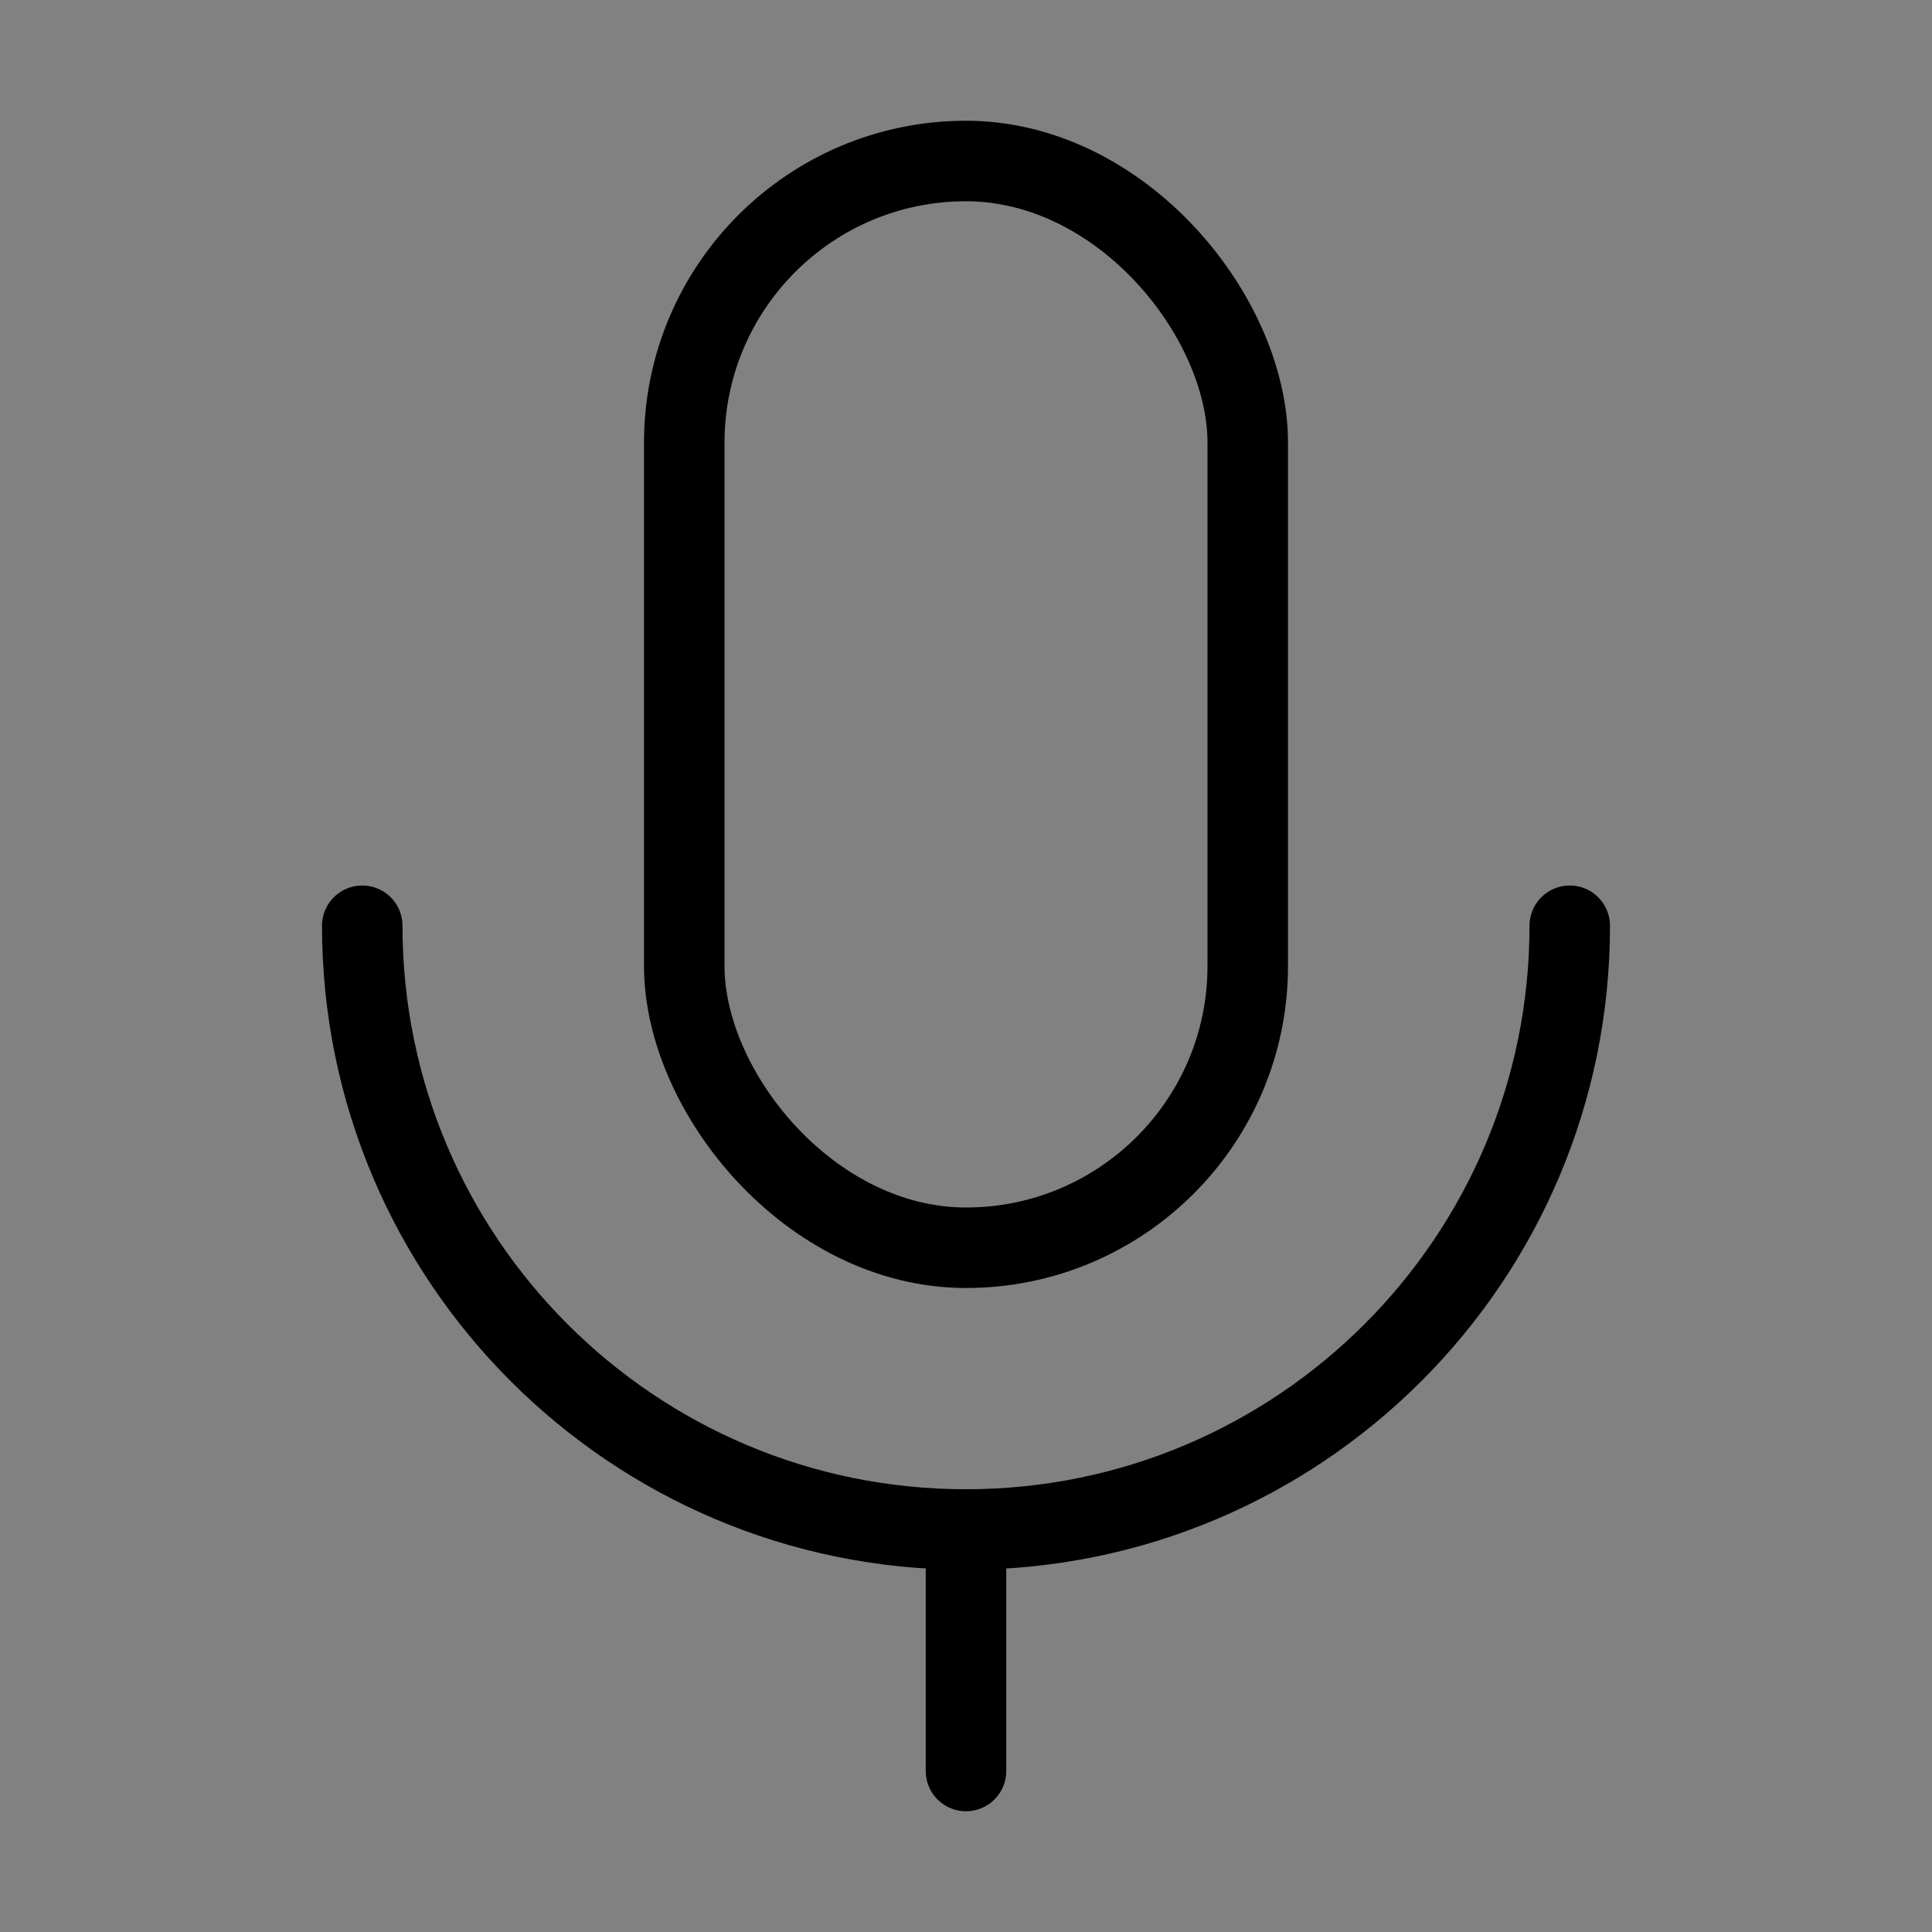
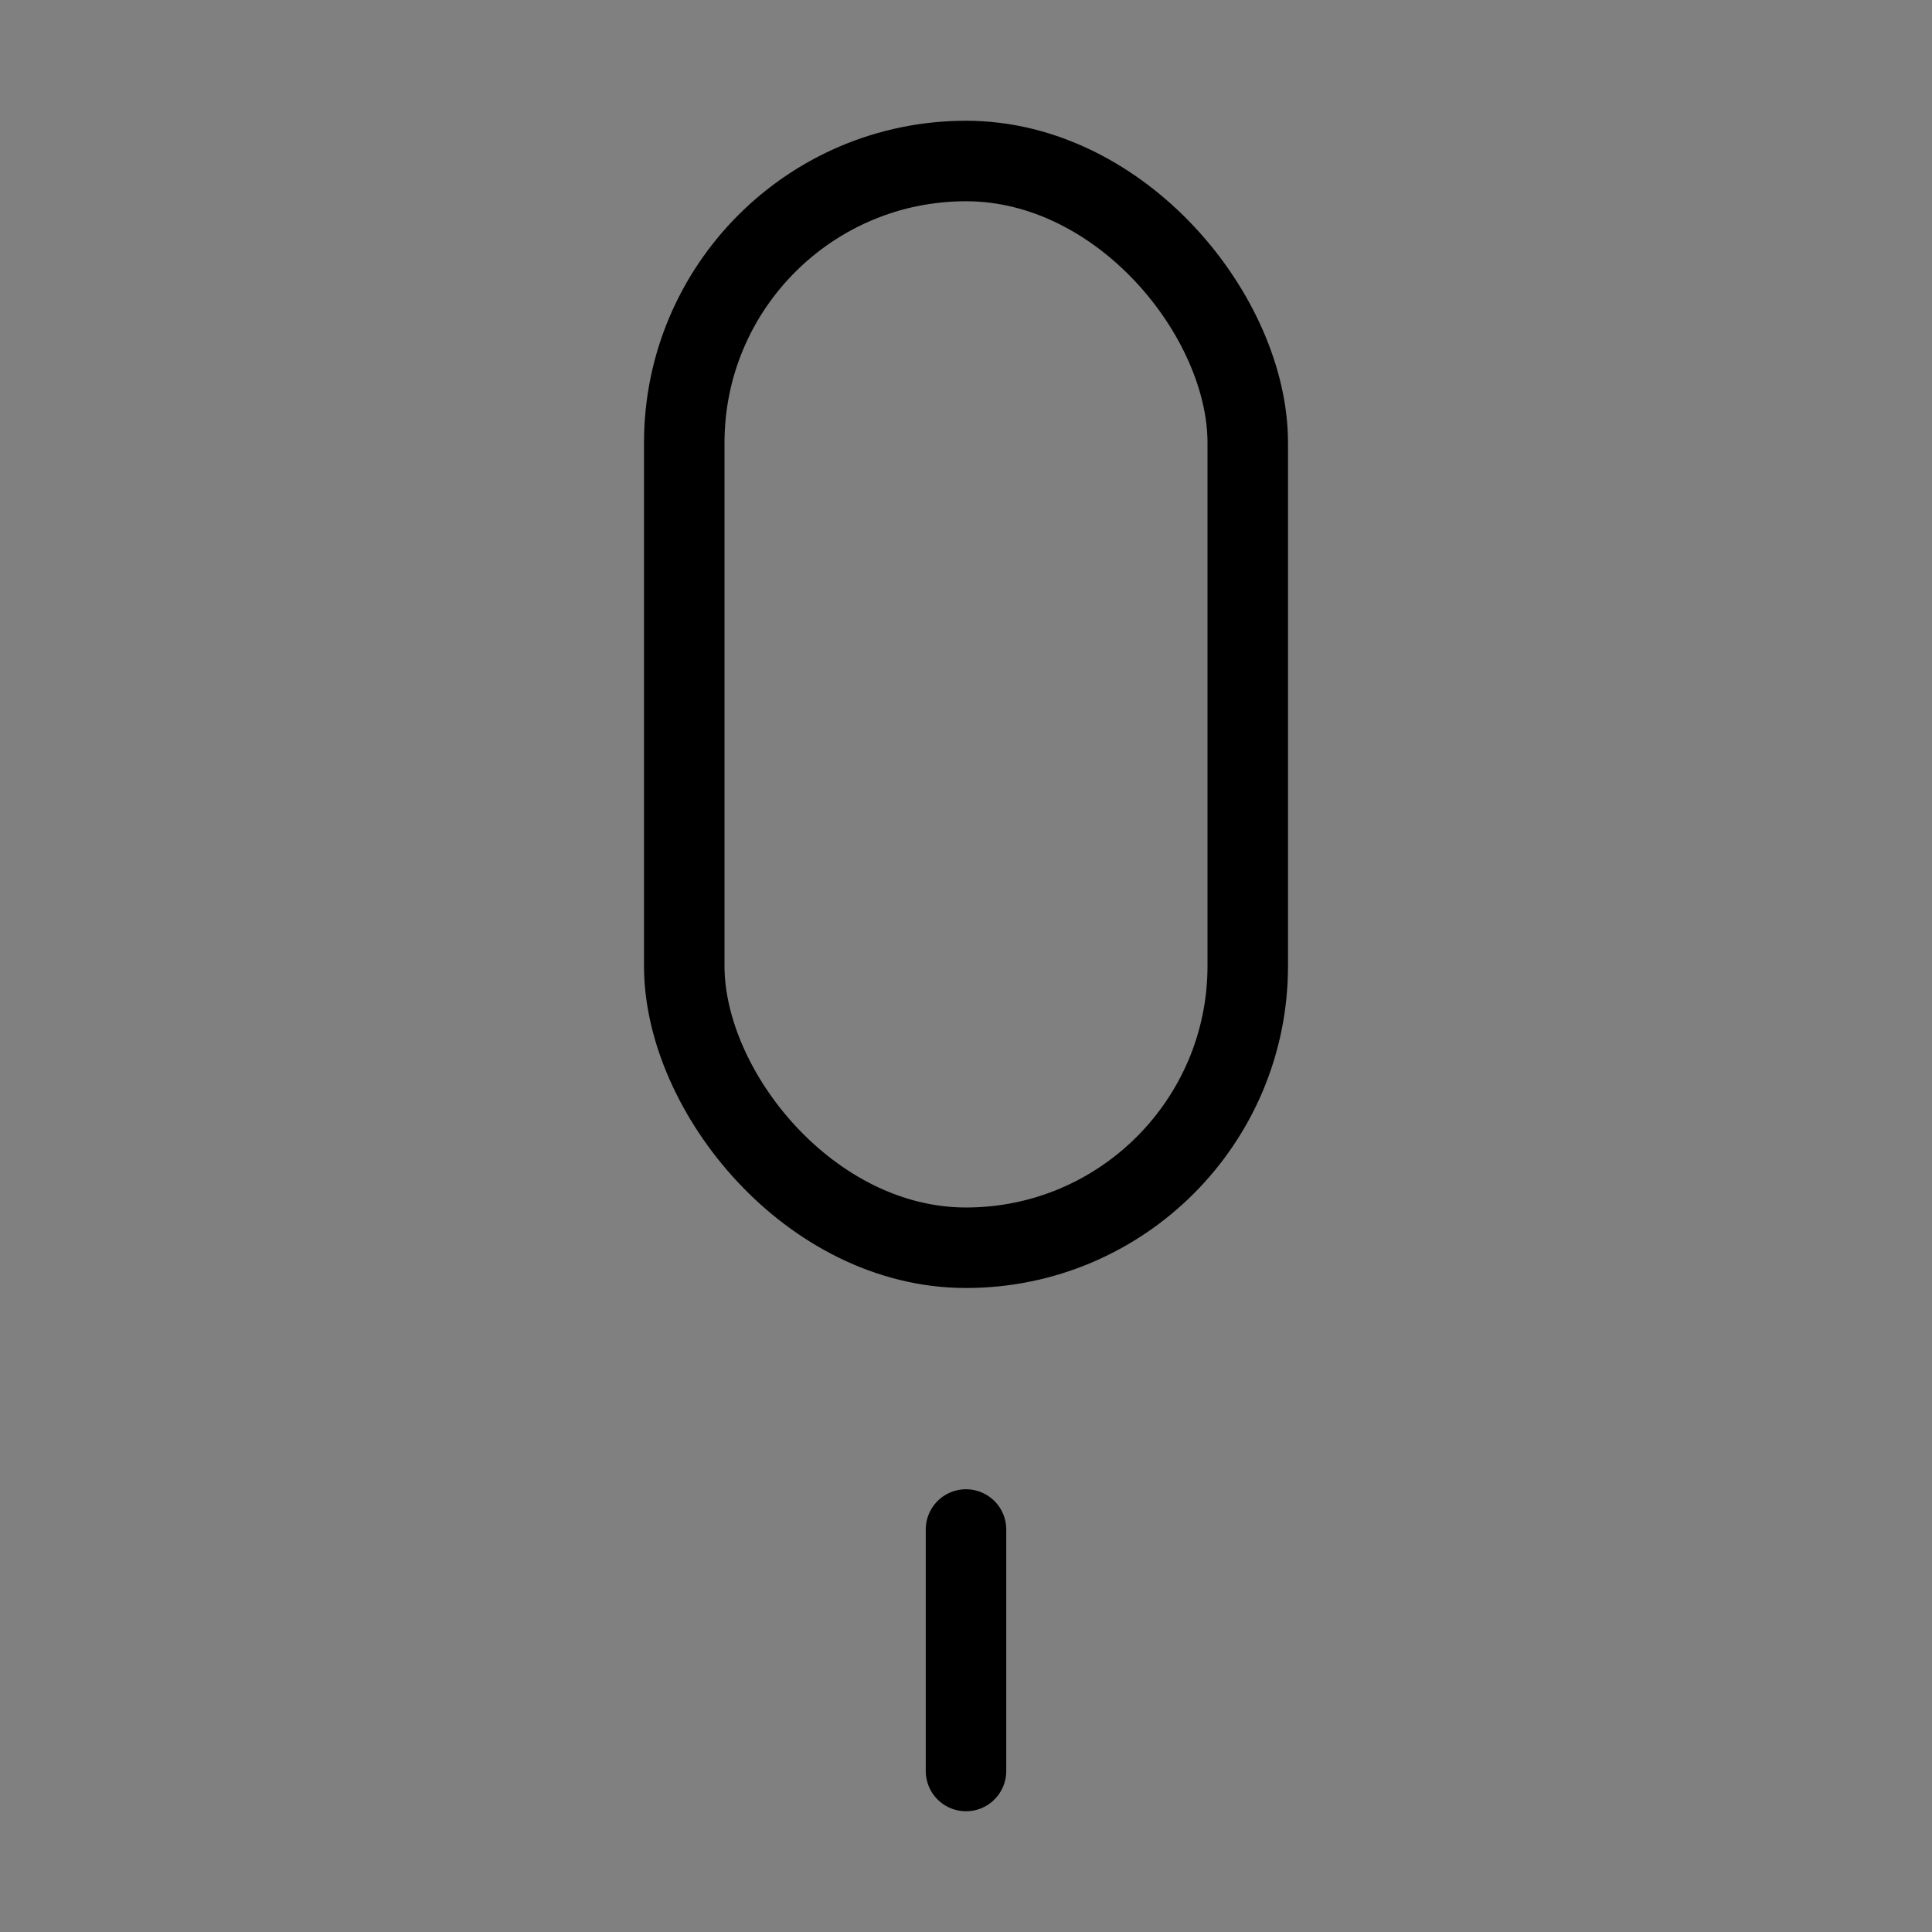
<svg xmlns="http://www.w3.org/2000/svg" viewBox="0 0 48 48" fill="none">
  <rect x="0" y="0" width="48" height="48" fill="#808080" stroke="none" />
-   <rect width="48" height="48" fill="white" fill-opacity="0.01" />
  <rect x="17" y="4" width="14" height="27" rx="7" fill="none" stroke="currentColor" stroke-width="2" stroke-linejoin="round" />
-   <path d="M9 23C9 31.284 15.716 38 24 38C32.284 38 39 31.284 39 23" stroke="currentColor" stroke-width="2" stroke-linecap="round" stroke-linejoin="round" />
  <path d="M24 38V44" stroke="currentColor" stroke-width="2" stroke-linecap="round" stroke-linejoin="round" />
</svg>